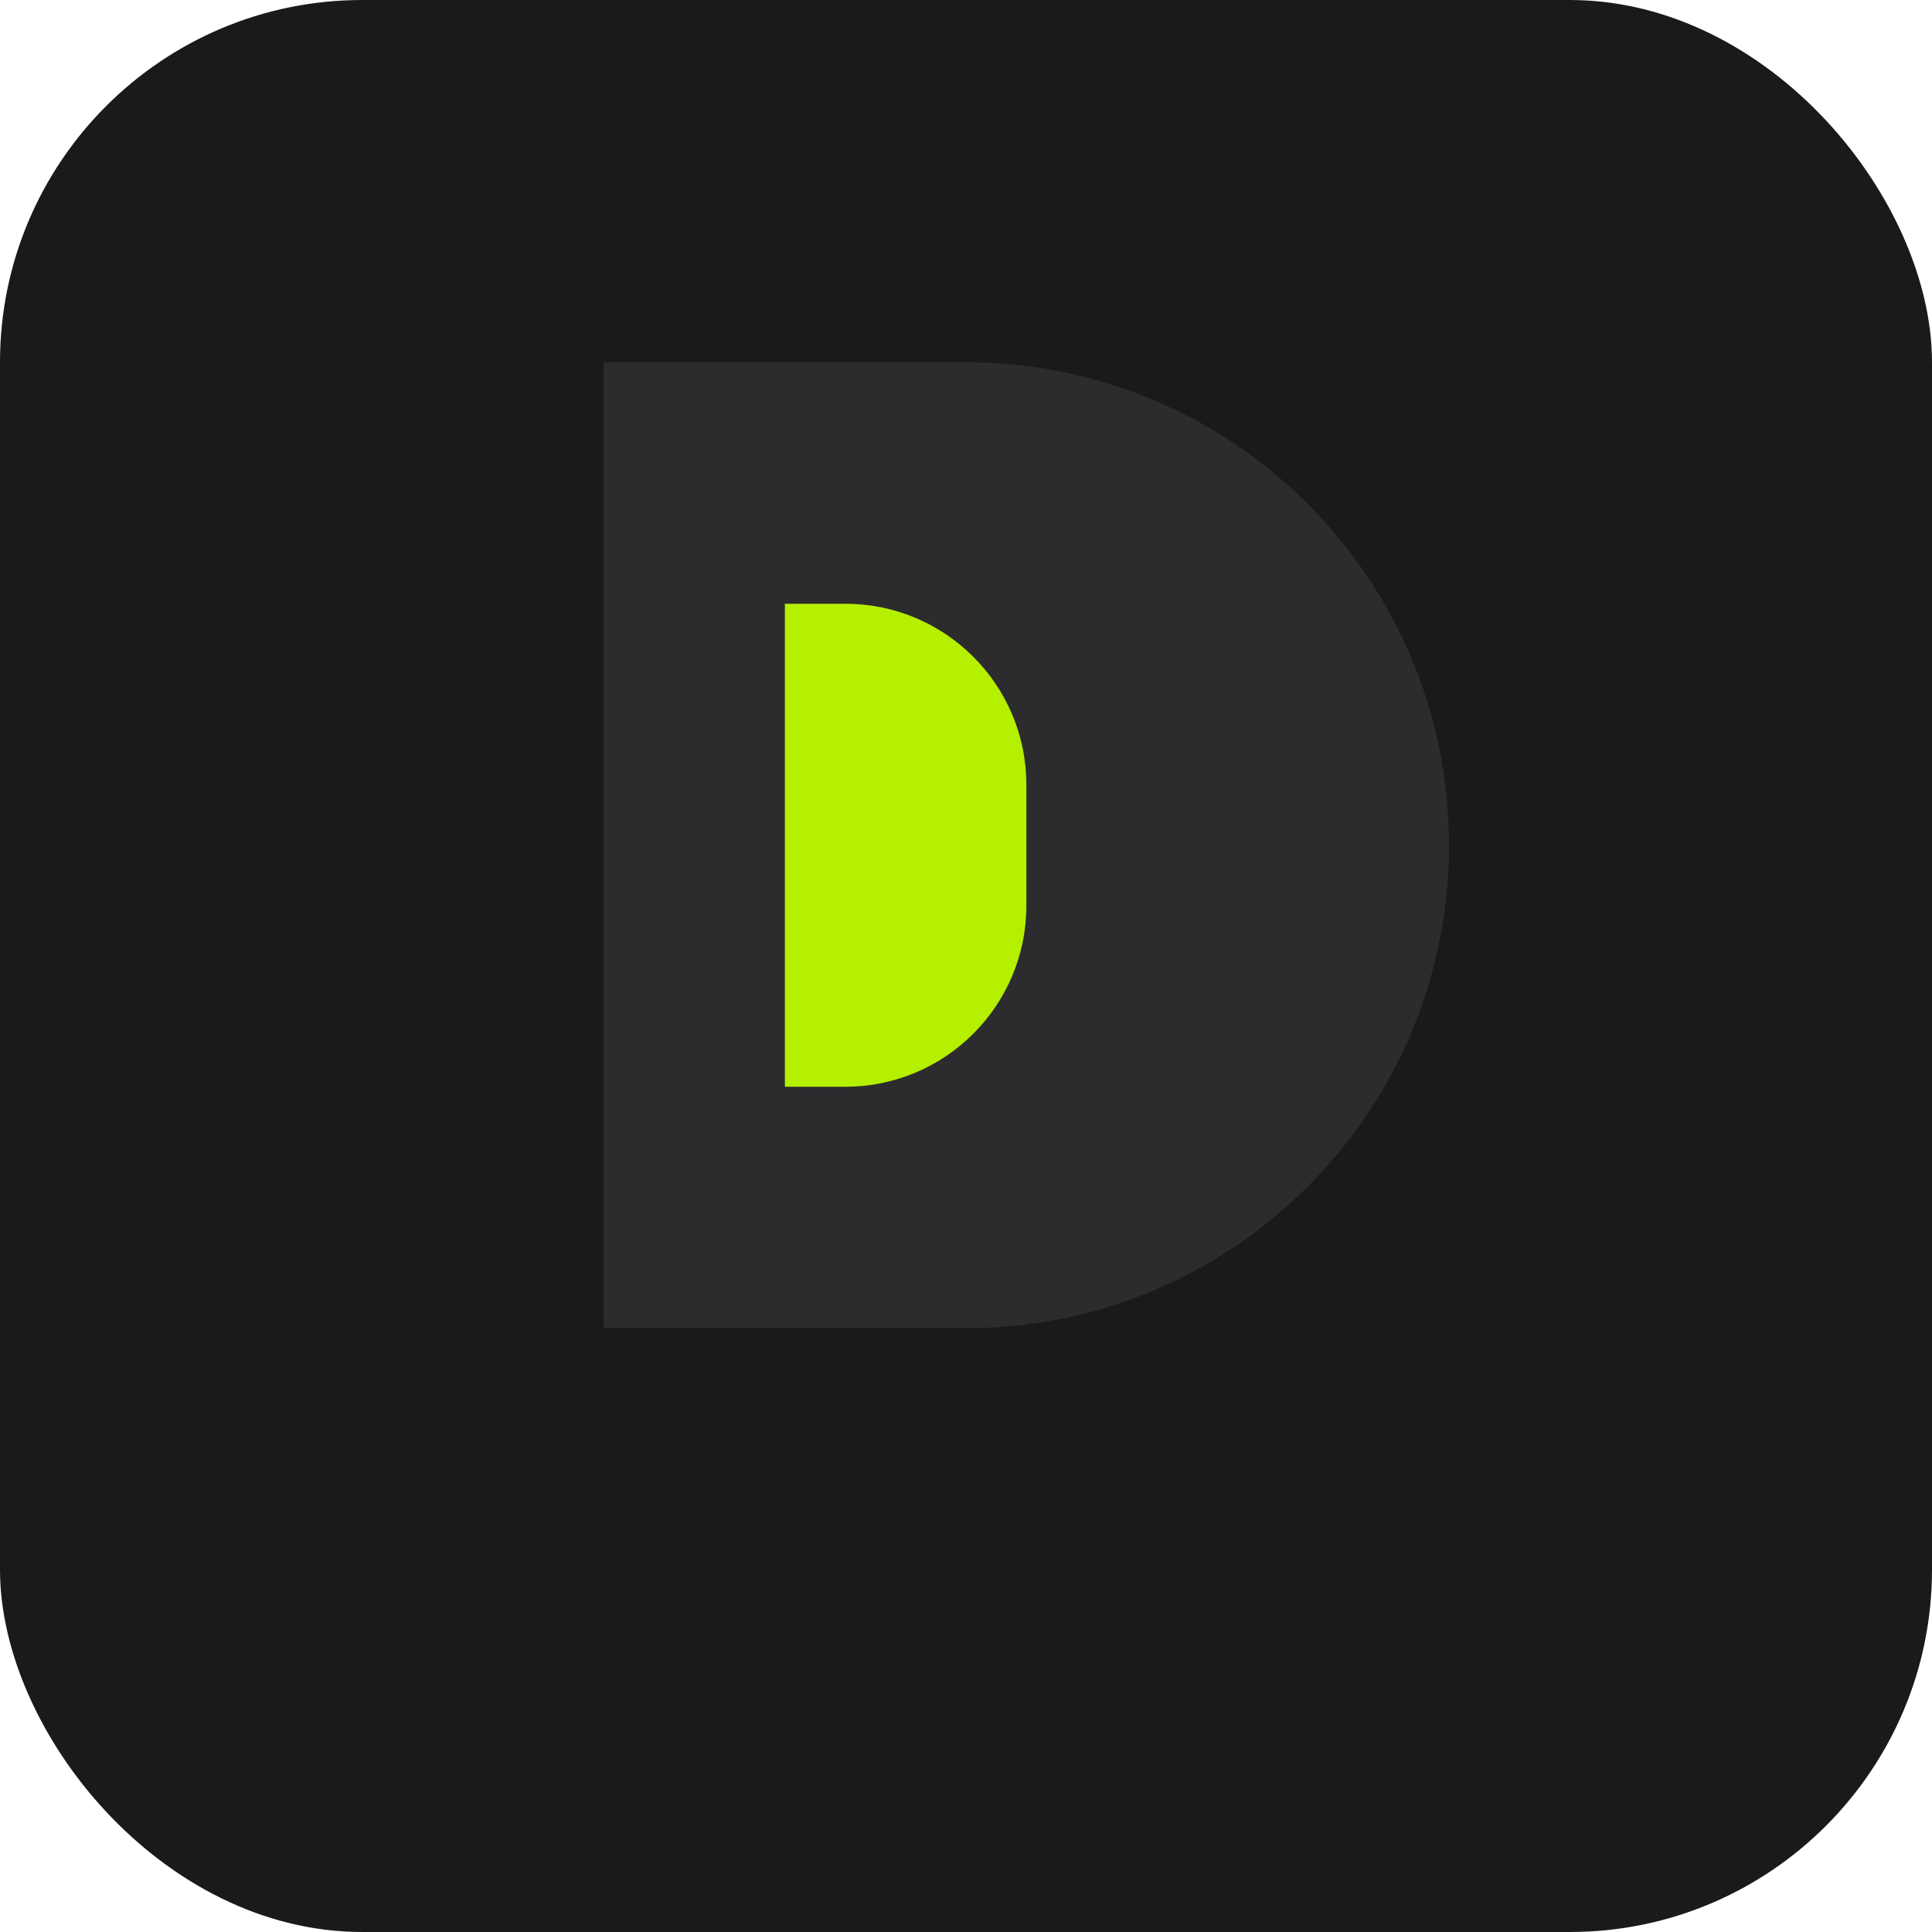
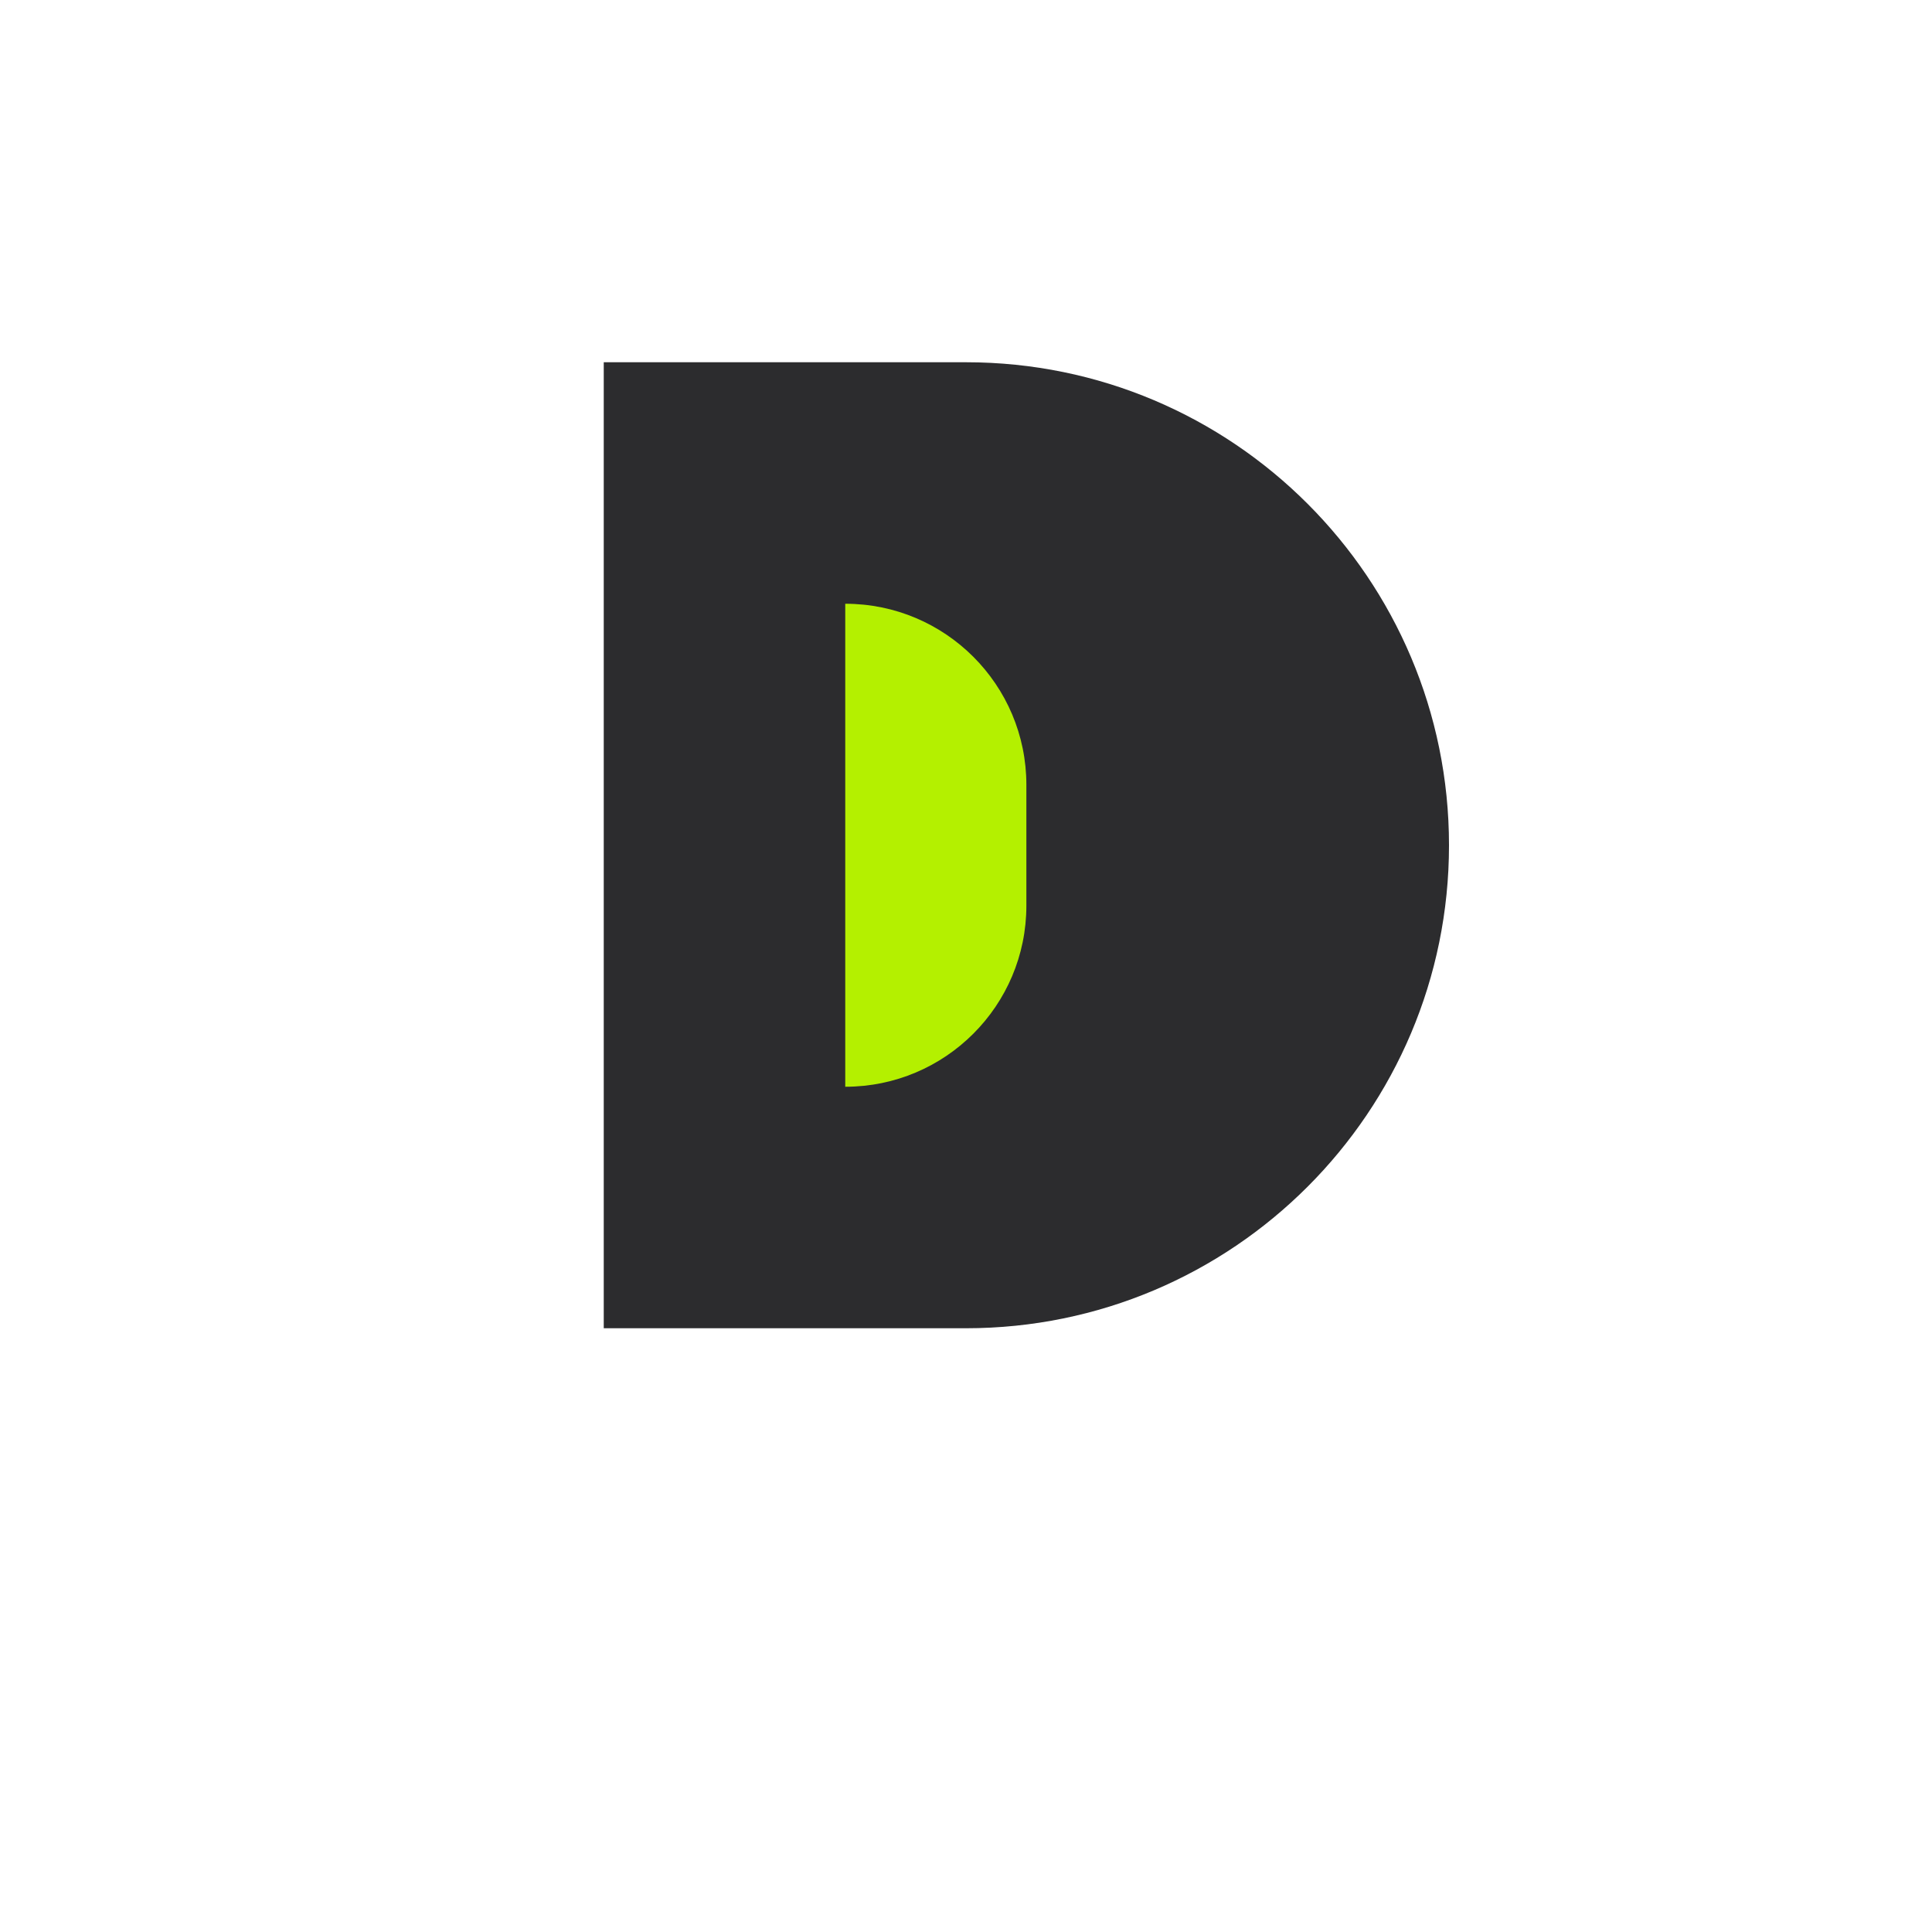
<svg xmlns="http://www.w3.org/2000/svg" width="32" height="32" viewBox="0 0 32 32">
-   <rect width="32" height="32" rx="6" fill="#1A1A1C" />
  <path d="M10 6H16C20.418 6 24 9.582 24 14C24 18.418 20.418 22 16 22H10V6Z" fill="#2C2C2E" />
-   <path d="M14 10C15.657 10 17 11.343 17 13V15C17 16.657 15.657 18 14 18H13V10H14Z" fill="#B4F000" />
+   <path d="M14 10C15.657 10 17 11.343 17 13V15C17 16.657 15.657 18 14 18H13H14Z" fill="#B4F000" />
</svg>